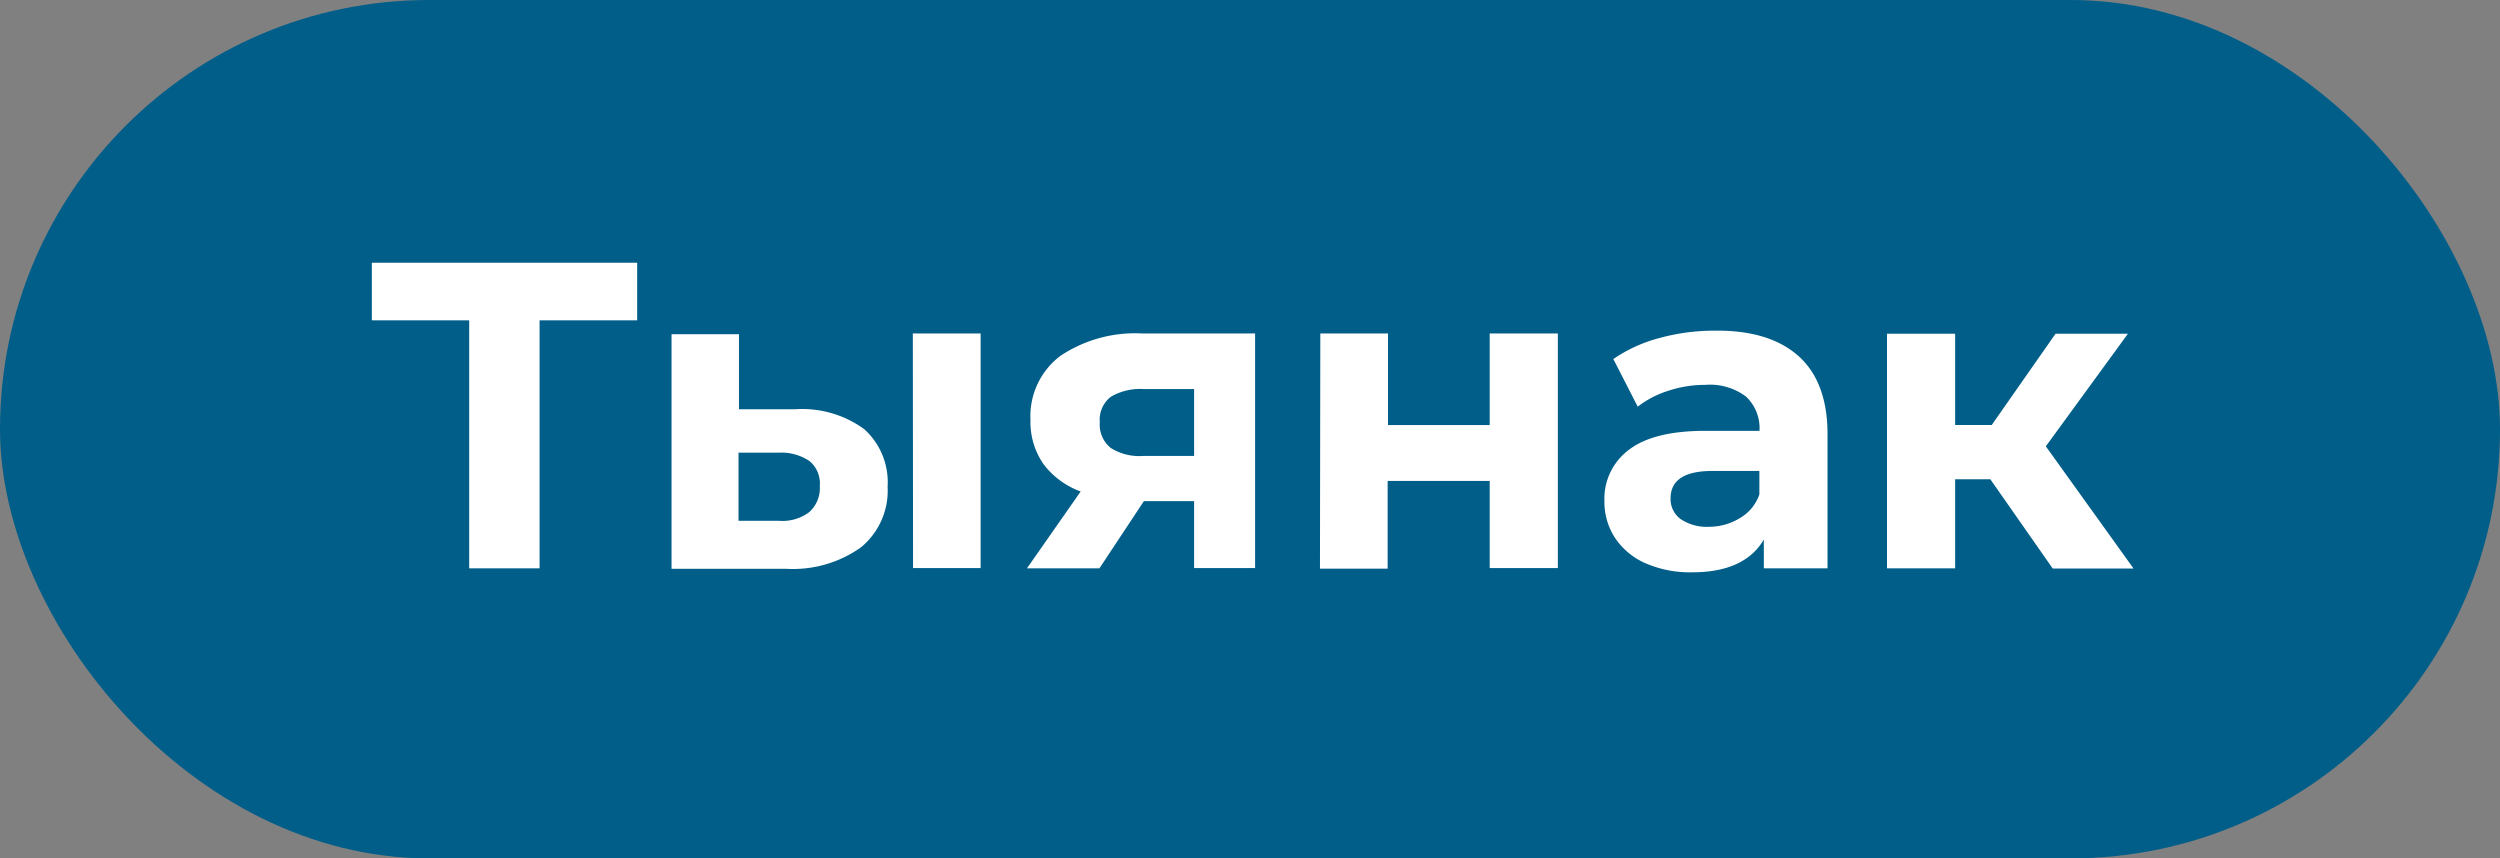
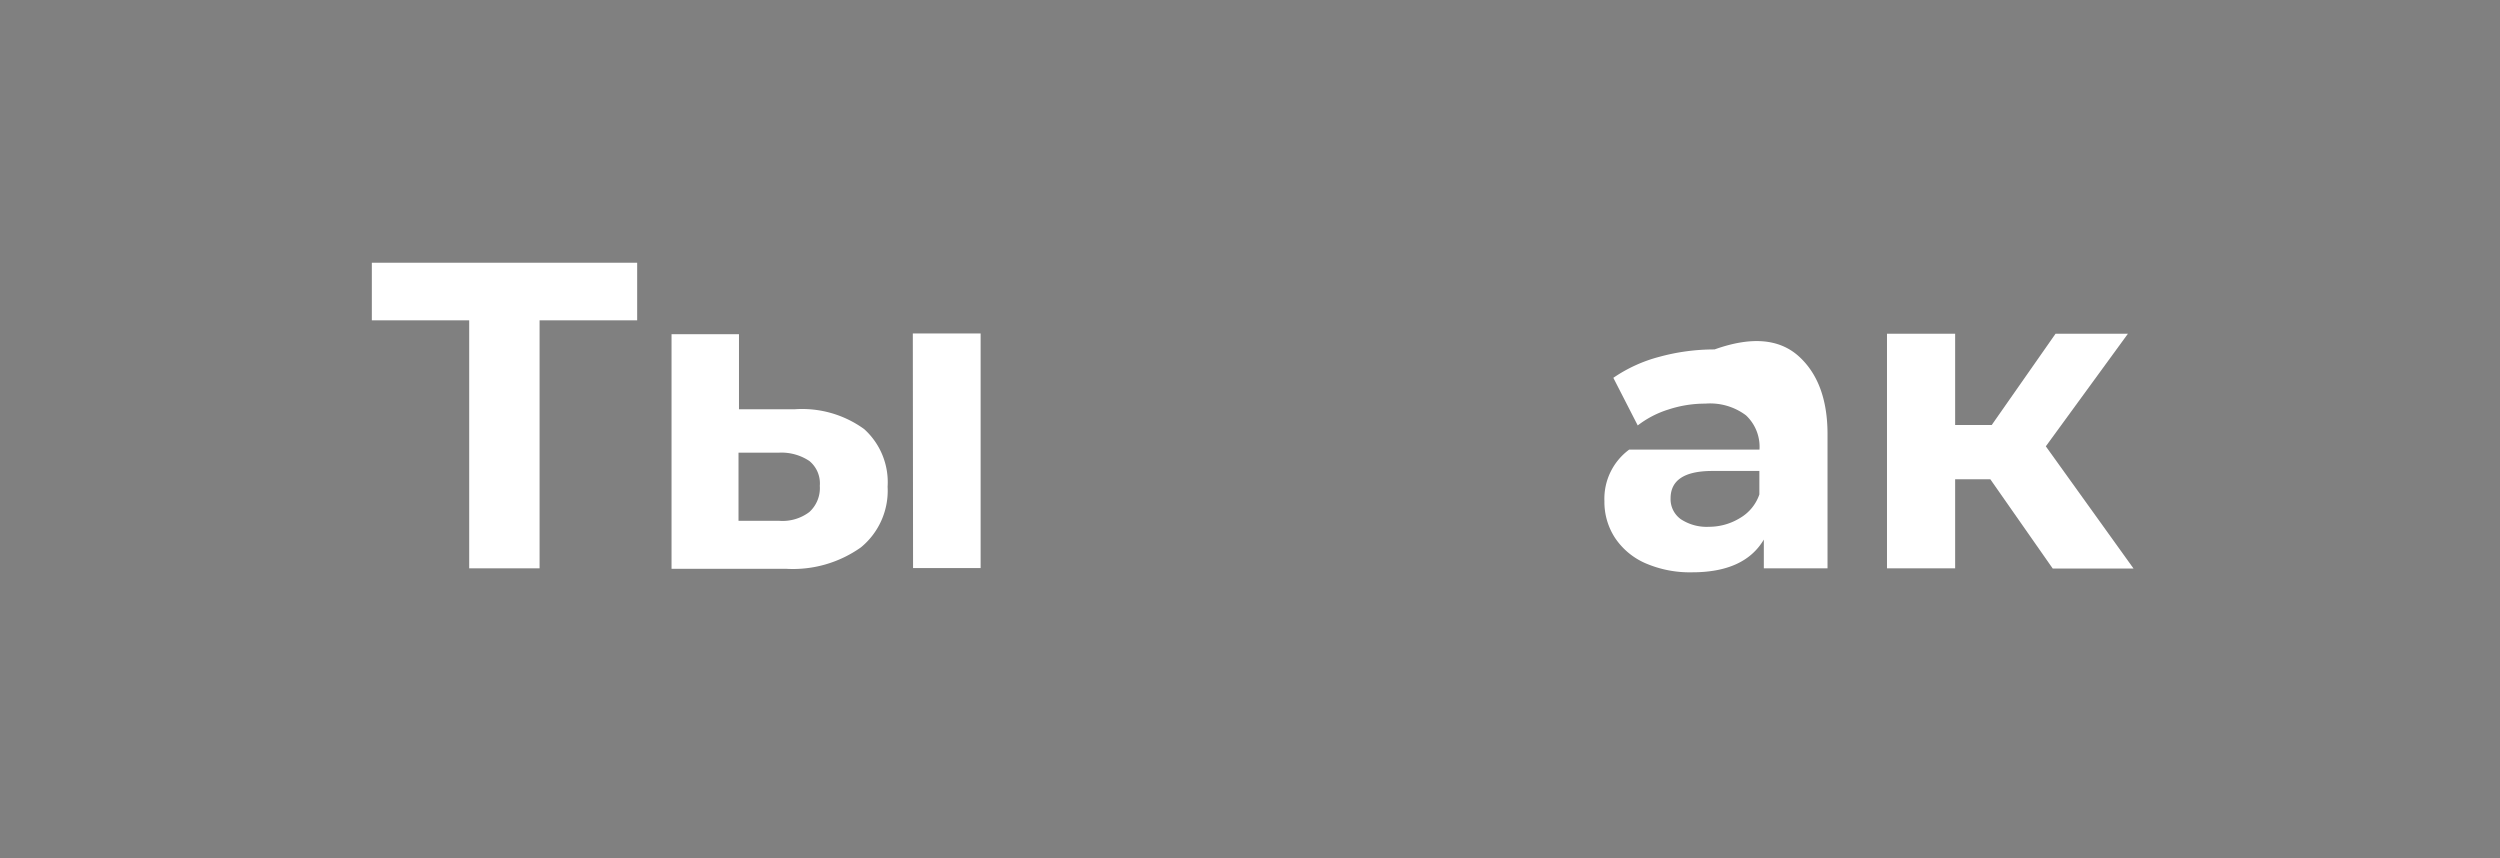
<svg xmlns="http://www.w3.org/2000/svg" viewBox="0 0 213.13 73.18">
  <rect x="0" y="0" width="213.13" height="73.18" fill="#808080" stroke="none" />
  <defs>
    <style>.cls-1{fill:#005e89;}.cls-2{fill:#fff;}</style>
  </defs>
  <g id="Layer_2" data-name="Layer 2">
    <g id="Layer_1-2" data-name="Layer 1">
-       <rect class="cls-1" width="213.13" height="73.18" rx="36.59" />
      <path class="cls-2" d="M54.32,27.31H46V48.45H40V27.31h-8.3V22.4H54.32Z" />
      <path class="cls-2" d="M73.67,36.58a6.09,6.09,0,0,1,2,4.91,6.25,6.25,0,0,1-2.27,5.17A10,10,0,0,1,67,48.49l-9.75,0v-20H63v6.4h4.76A9,9,0,0,1,73.67,36.58ZM69,43.65a2.76,2.76,0,0,0,.89-2.23A2.47,2.47,0,0,0,69,39.3a4.29,4.29,0,0,0-2.58-.71l-3.46,0v5.81h3.46A3.79,3.79,0,0,0,69,43.65Zm8.82-15.22H83.6v20H77.84Z" />
-       <path class="cls-2" d="M107,28.43v20H101.8V42.72H97.52l-3.79,5.73H87.55l4.58-6.55a6.93,6.93,0,0,1-3.19-2.36,6.3,6.3,0,0,1-1.09-3.74,6.43,6.43,0,0,1,2.55-5.46,11.45,11.45,0,0,1,7-1.91ZM94.71,33.82A2.47,2.47,0,0,0,93.76,36a2.56,2.56,0,0,0,.92,2.18,4.55,4.55,0,0,0,2.77.69h4.35v-5.7H97.52A4.94,4.94,0,0,0,94.71,33.82Z" />
-       <path class="cls-2" d="M112.56,28.43h5.77v7.81H127V28.43h5.81v20H127V41h-8.7v7.48h-5.77Z" />
-       <path class="cls-2" d="M153.31,30.34q2.49,2.22,2.49,6.68V48.45h-5.43V46c-1.1,1.86-3.13,2.79-6.11,2.79a9.52,9.52,0,0,1-4-.78,6,6,0,0,1-2.58-2.16,5.6,5.6,0,0,1-.9-3.13,5.2,5.2,0,0,1,2.11-4.39q2.1-1.6,6.49-1.6H150a3.68,3.68,0,0,0-1.15-2.92,5.09,5.09,0,0,0-3.46-1,10,10,0,0,0-3.15.5,8.32,8.32,0,0,0-2.62,1.36l-2.08-4.06a12.53,12.53,0,0,1,3.92-1.79,17.71,17.71,0,0,1,4.71-.63Q150.81,28.13,153.31,30.34Zm-4.95,13.81a3.72,3.72,0,0,0,1.63-2v-2h-4q-3.57,0-3.57,2.34a2.1,2.1,0,0,0,.87,1.77,4,4,0,0,0,2.4.65A5.06,5.06,0,0,0,148.36,44.15Z" />
+       <path class="cls-2" d="M153.31,30.34q2.49,2.22,2.49,6.68V48.45h-5.43V46c-1.1,1.86-3.13,2.79-6.11,2.79a9.52,9.52,0,0,1-4-.78,6,6,0,0,1-2.58-2.16,5.6,5.6,0,0,1-.9-3.13,5.2,5.2,0,0,1,2.11-4.39H150a3.68,3.68,0,0,0-1.15-2.92,5.09,5.09,0,0,0-3.46-1,10,10,0,0,0-3.15.5,8.32,8.32,0,0,0-2.62,1.36l-2.08-4.06a12.53,12.53,0,0,1,3.92-1.79,17.71,17.71,0,0,1,4.71-.63Q150.81,28.13,153.31,30.34Zm-4.95,13.81a3.72,3.72,0,0,0,1.63-2v-2h-4q-3.57,0-3.57,2.34a2.1,2.1,0,0,0,.87,1.77,4,4,0,0,0,2.4.65A5.06,5.06,0,0,0,148.36,44.15Z" />
      <path class="cls-2" d="M169.68,40.86h-3v7.59h-5.81v-20h5.81v7.78h3.12l5.44-7.78h6.17l-7,9.6,7.48,10.42H175Z" />
    </g>
  </g>
</svg>